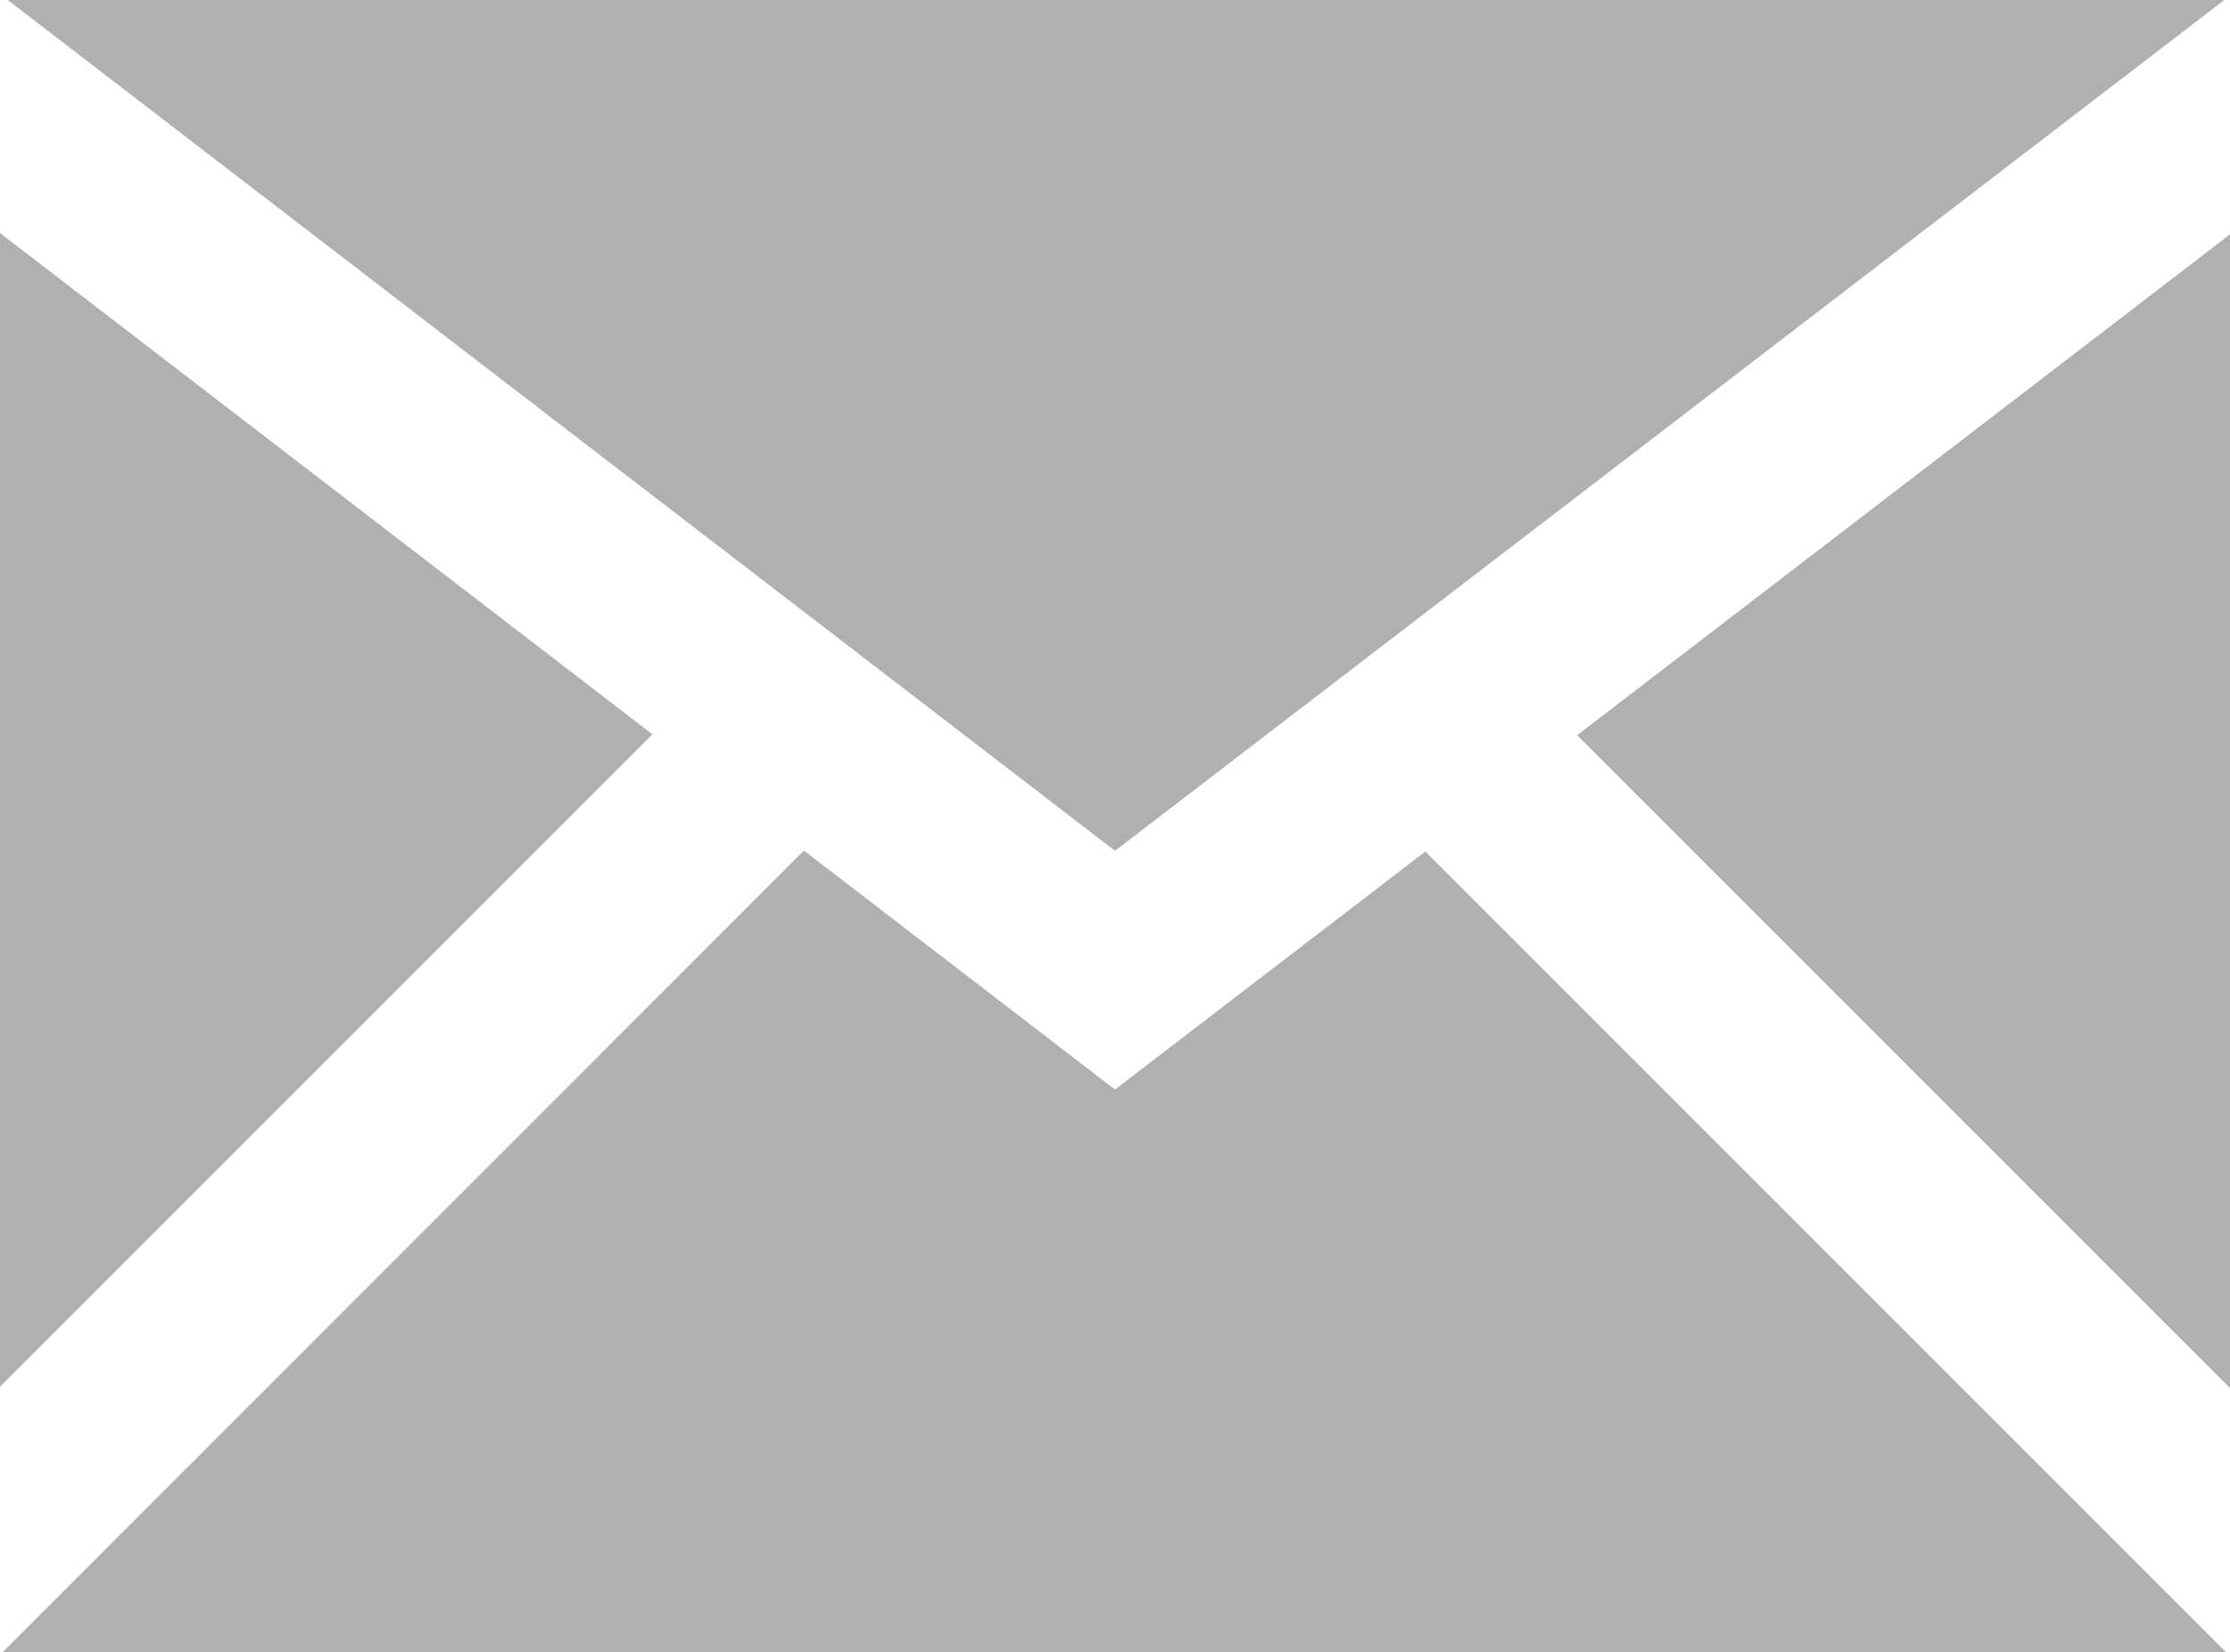
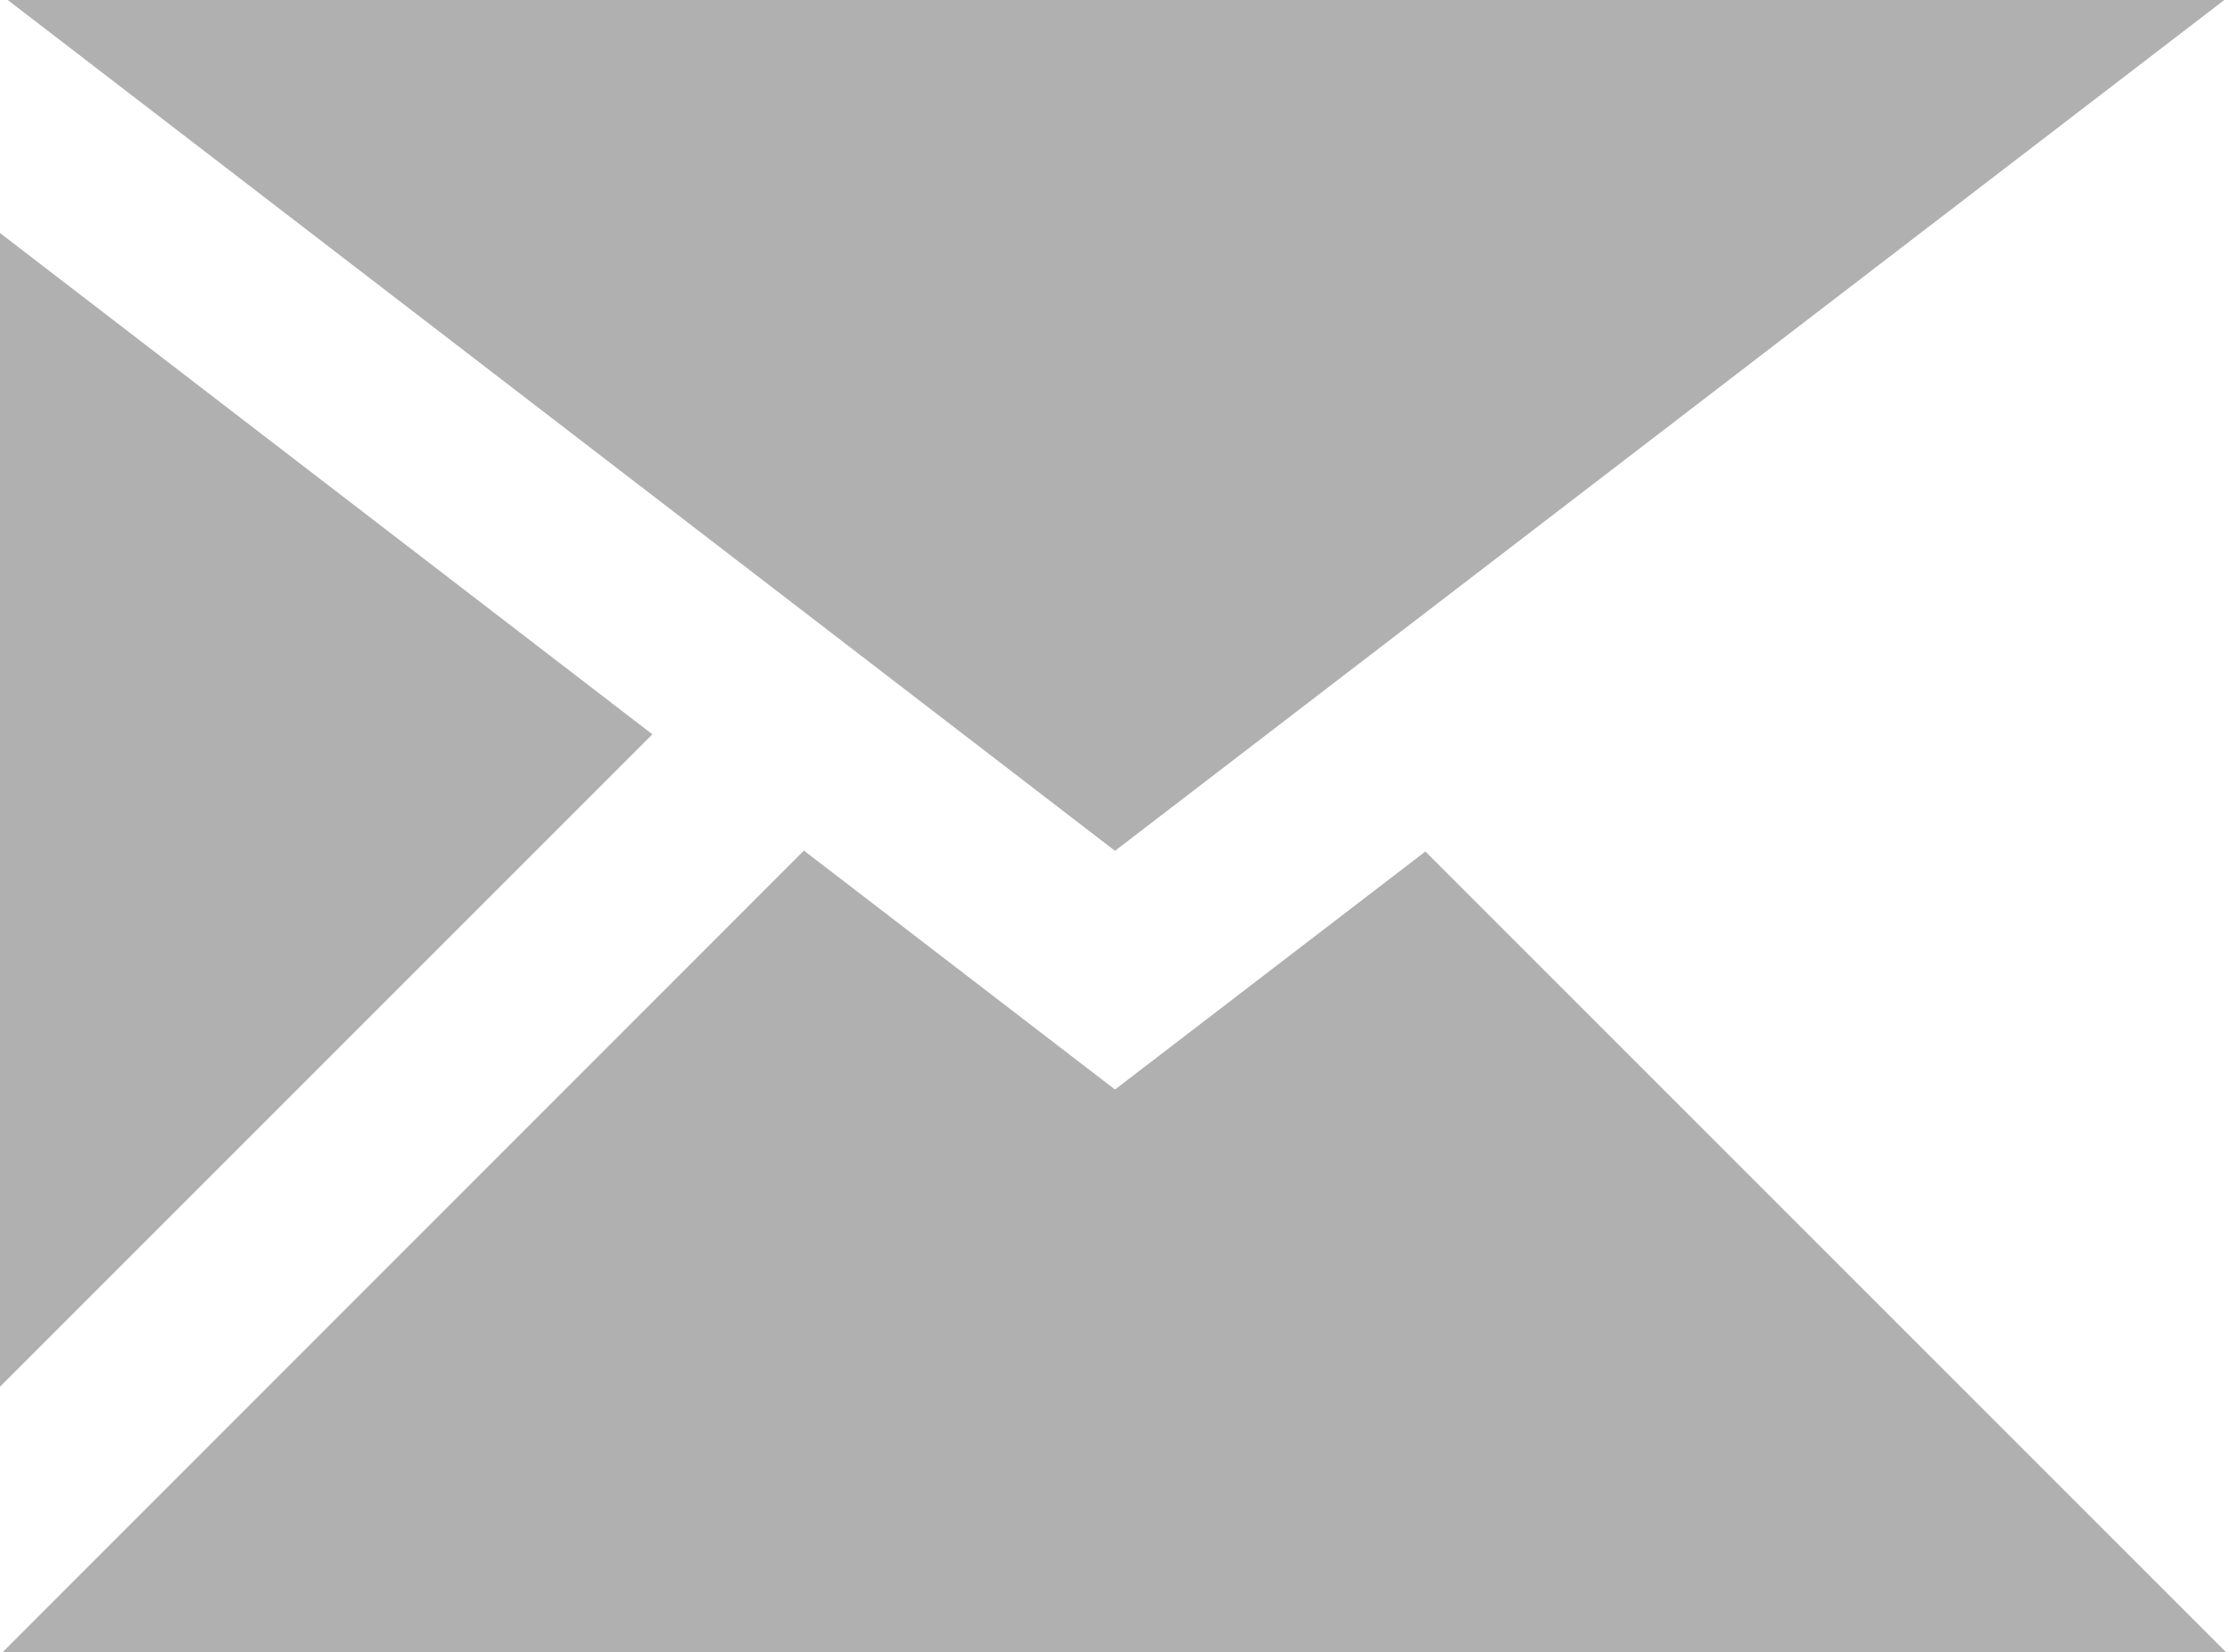
<svg xmlns="http://www.w3.org/2000/svg" width="980" height="726" viewBox="0 0 980 726">
  <g transform="translate(-10 -137)">
-     <path d="M296.7,459.7,10,239.4v507ZM987.5,137H13.4L500,510.9ZM636.4,511.2,500,615.8l-136.7-105L11.2,863h977Zm66.7-51.1L990,747V240Z" fill="#b0b0b0" />
+     <path d="M296.7,459.7,10,239.4v507ZM987.5,137H13.4L500,510.9ZM636.4,511.2,500,615.8l-136.7-105L11.2,863h977m66.7-51.1L990,747V240Z" fill="#b0b0b0" />
  </g>
</svg>